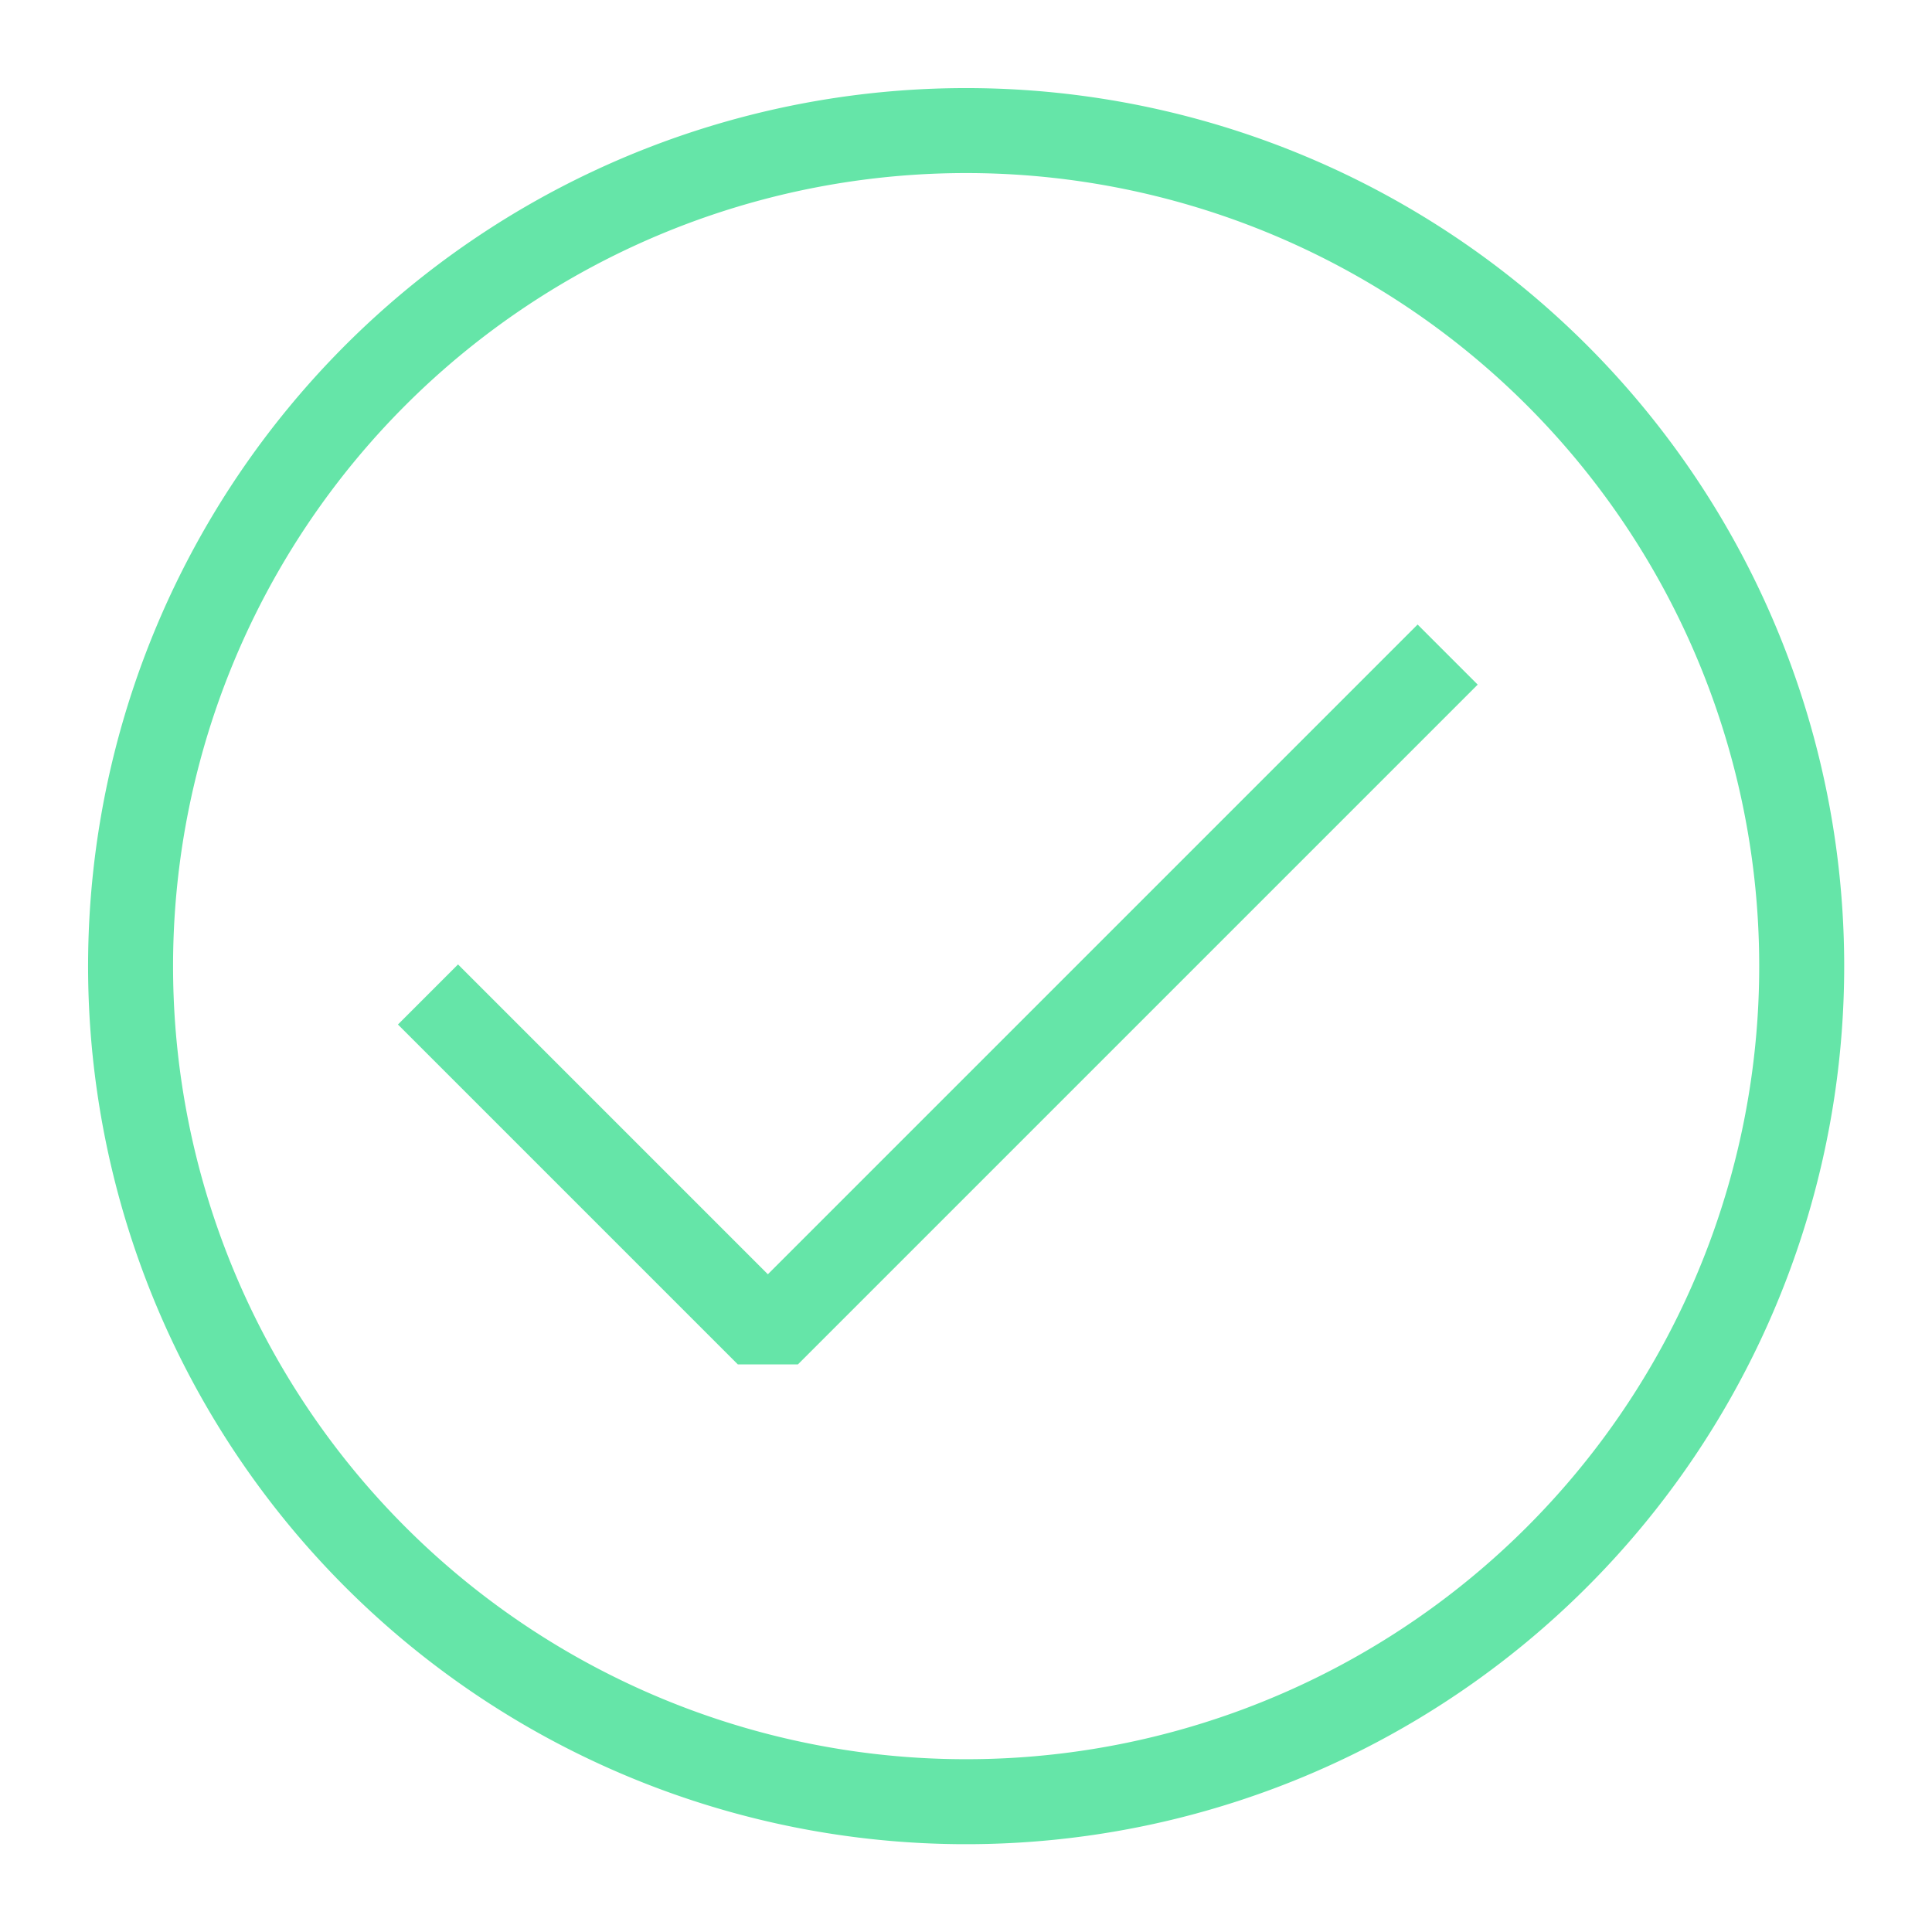
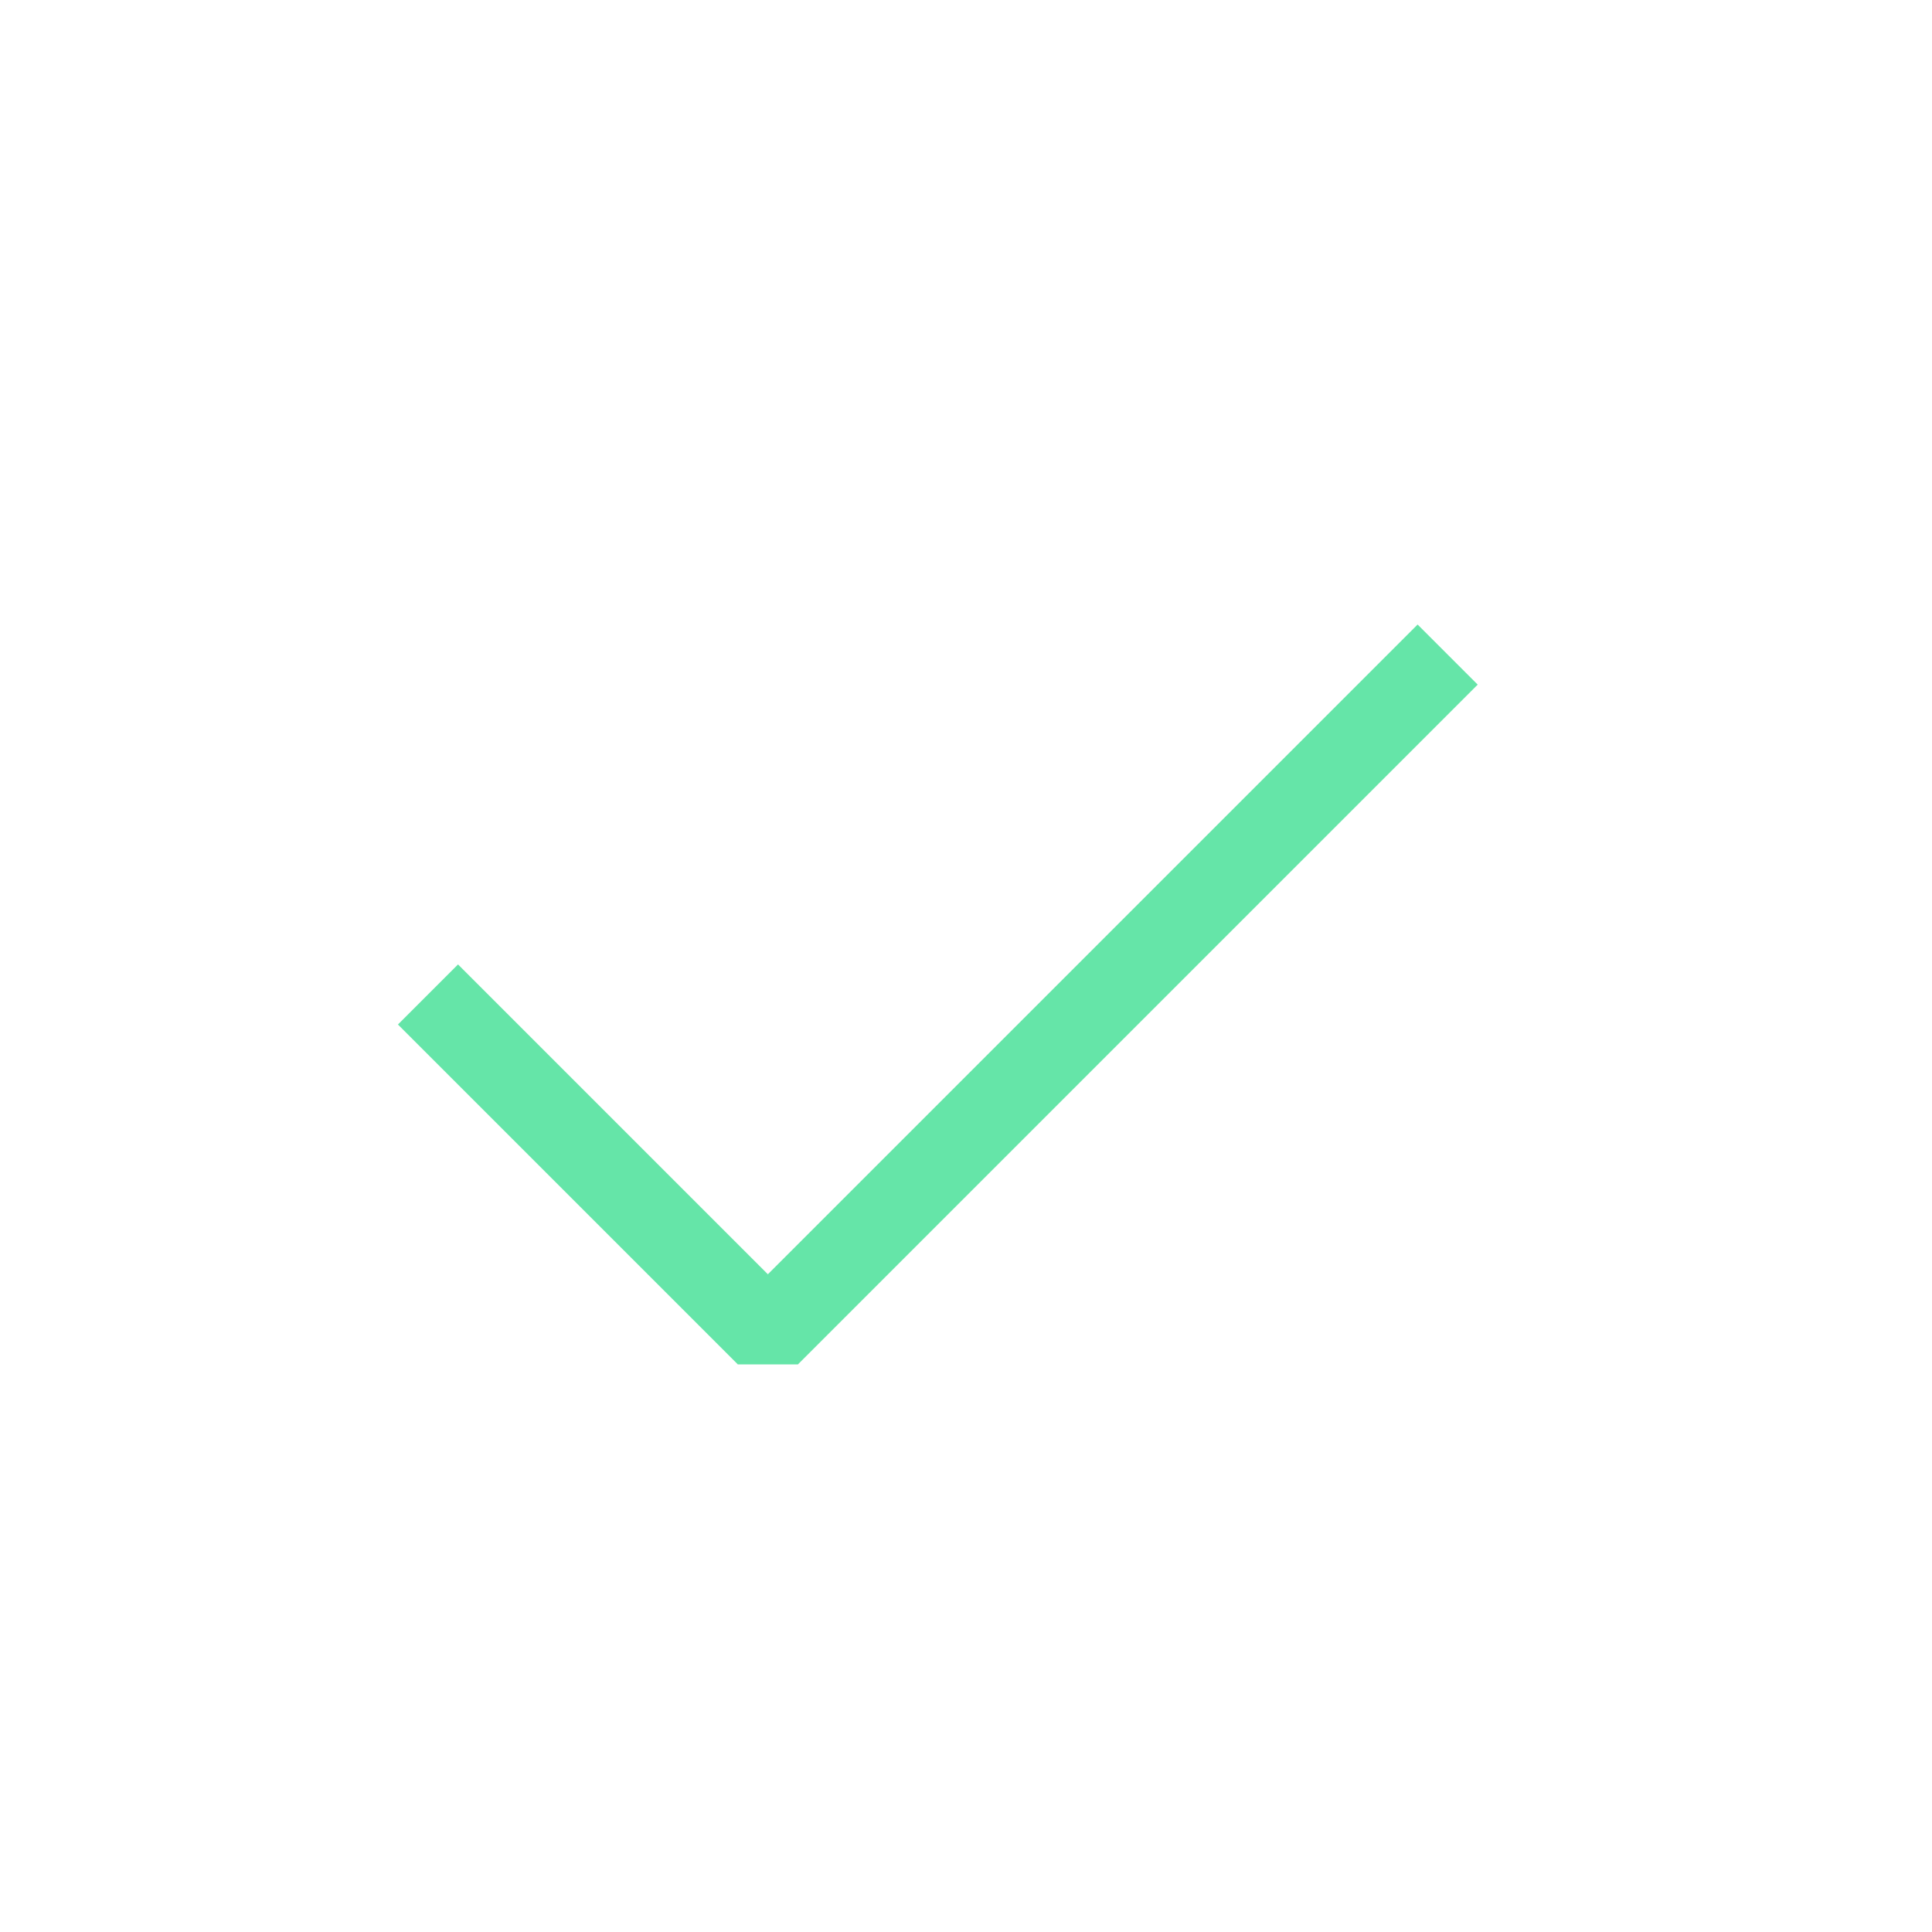
<svg xmlns="http://www.w3.org/2000/svg" id="Layer_1" data-name="Layer 1" viewBox="0 0 68.21 68.21">
  <defs>
    <style>.cls-1,.cls-3{fill:none;}.cls-1{stroke:#65e5a8;stroke-linejoin:bevel;stroke-width:3px;}.cls-2{fill:#65e5a8;}</style>
  </defs>
  <polyline class="cls-1" points="15.11 35.11 27.11 47.11 51.11 23.11" />
-   <path class="cls-2" d="M34.11,6.11a28,28,0,1,1-28,28,28,28,0,0,1,28-28m0-3a31,31,0,1,0,31,31,31,31,0,0,0-31-31Z" />
  <rect class="cls-3" x="0.18" y="0.08" width="67.96" height="68.06" />
</svg>